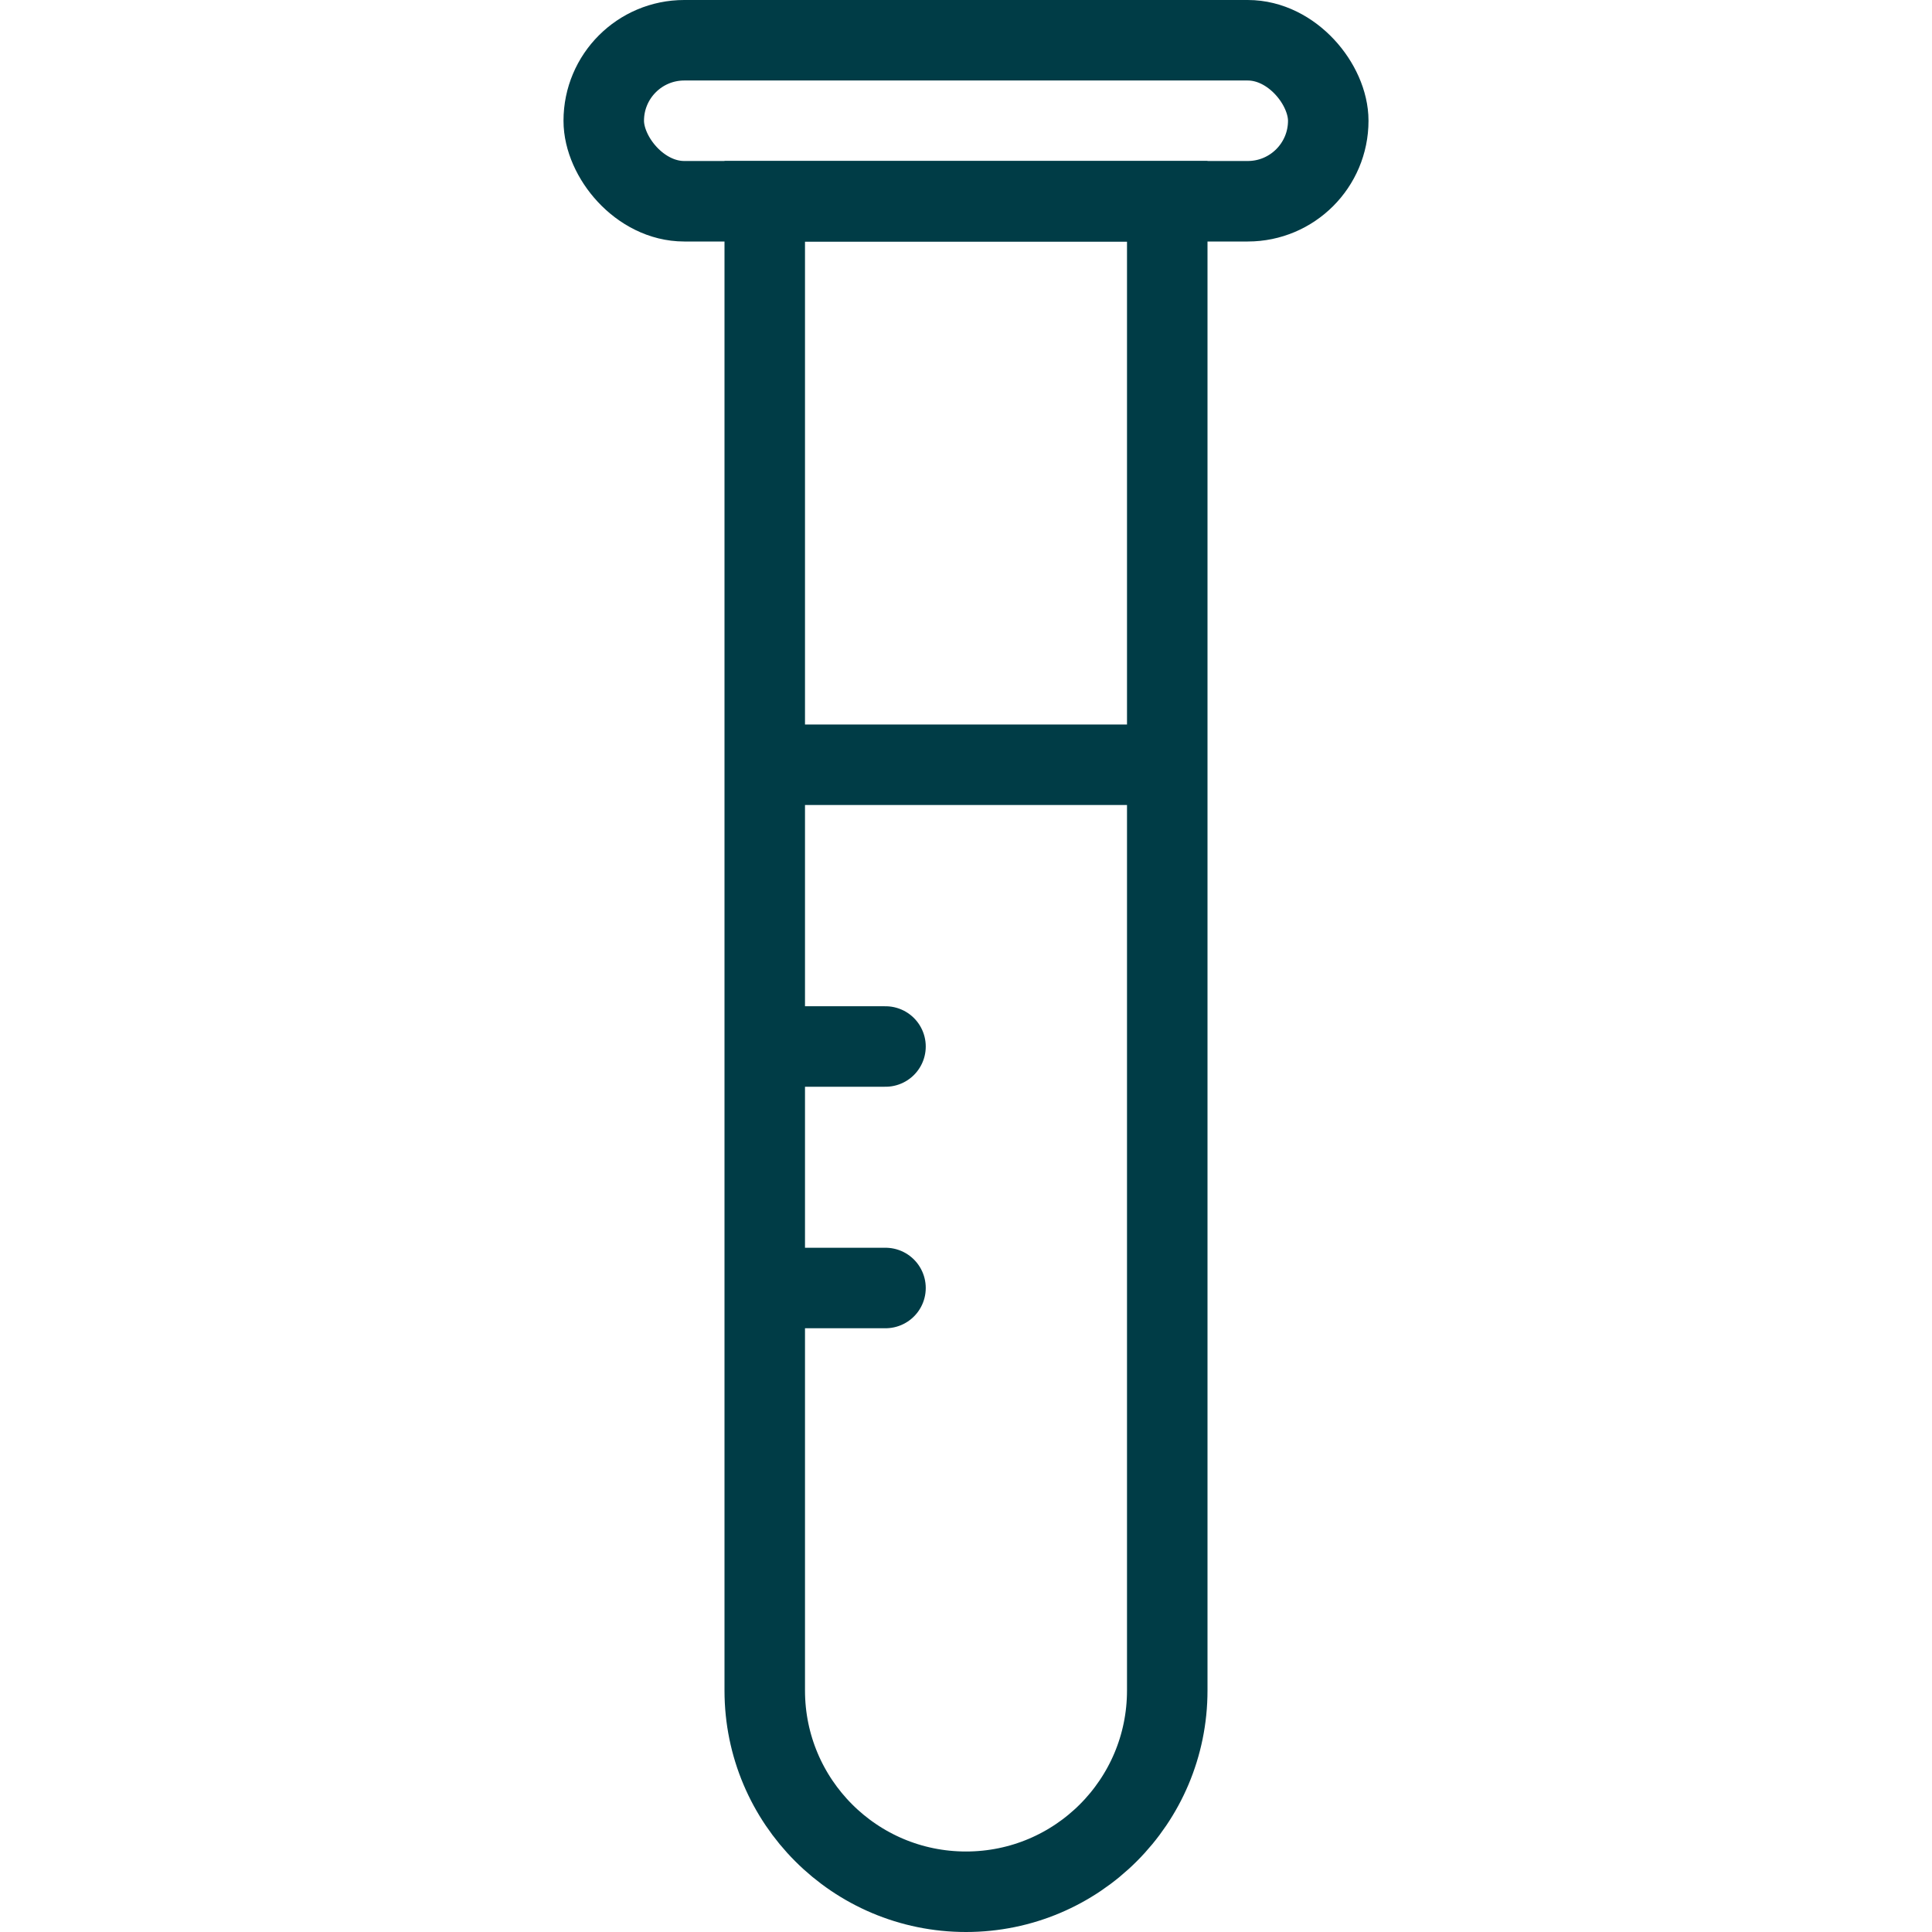
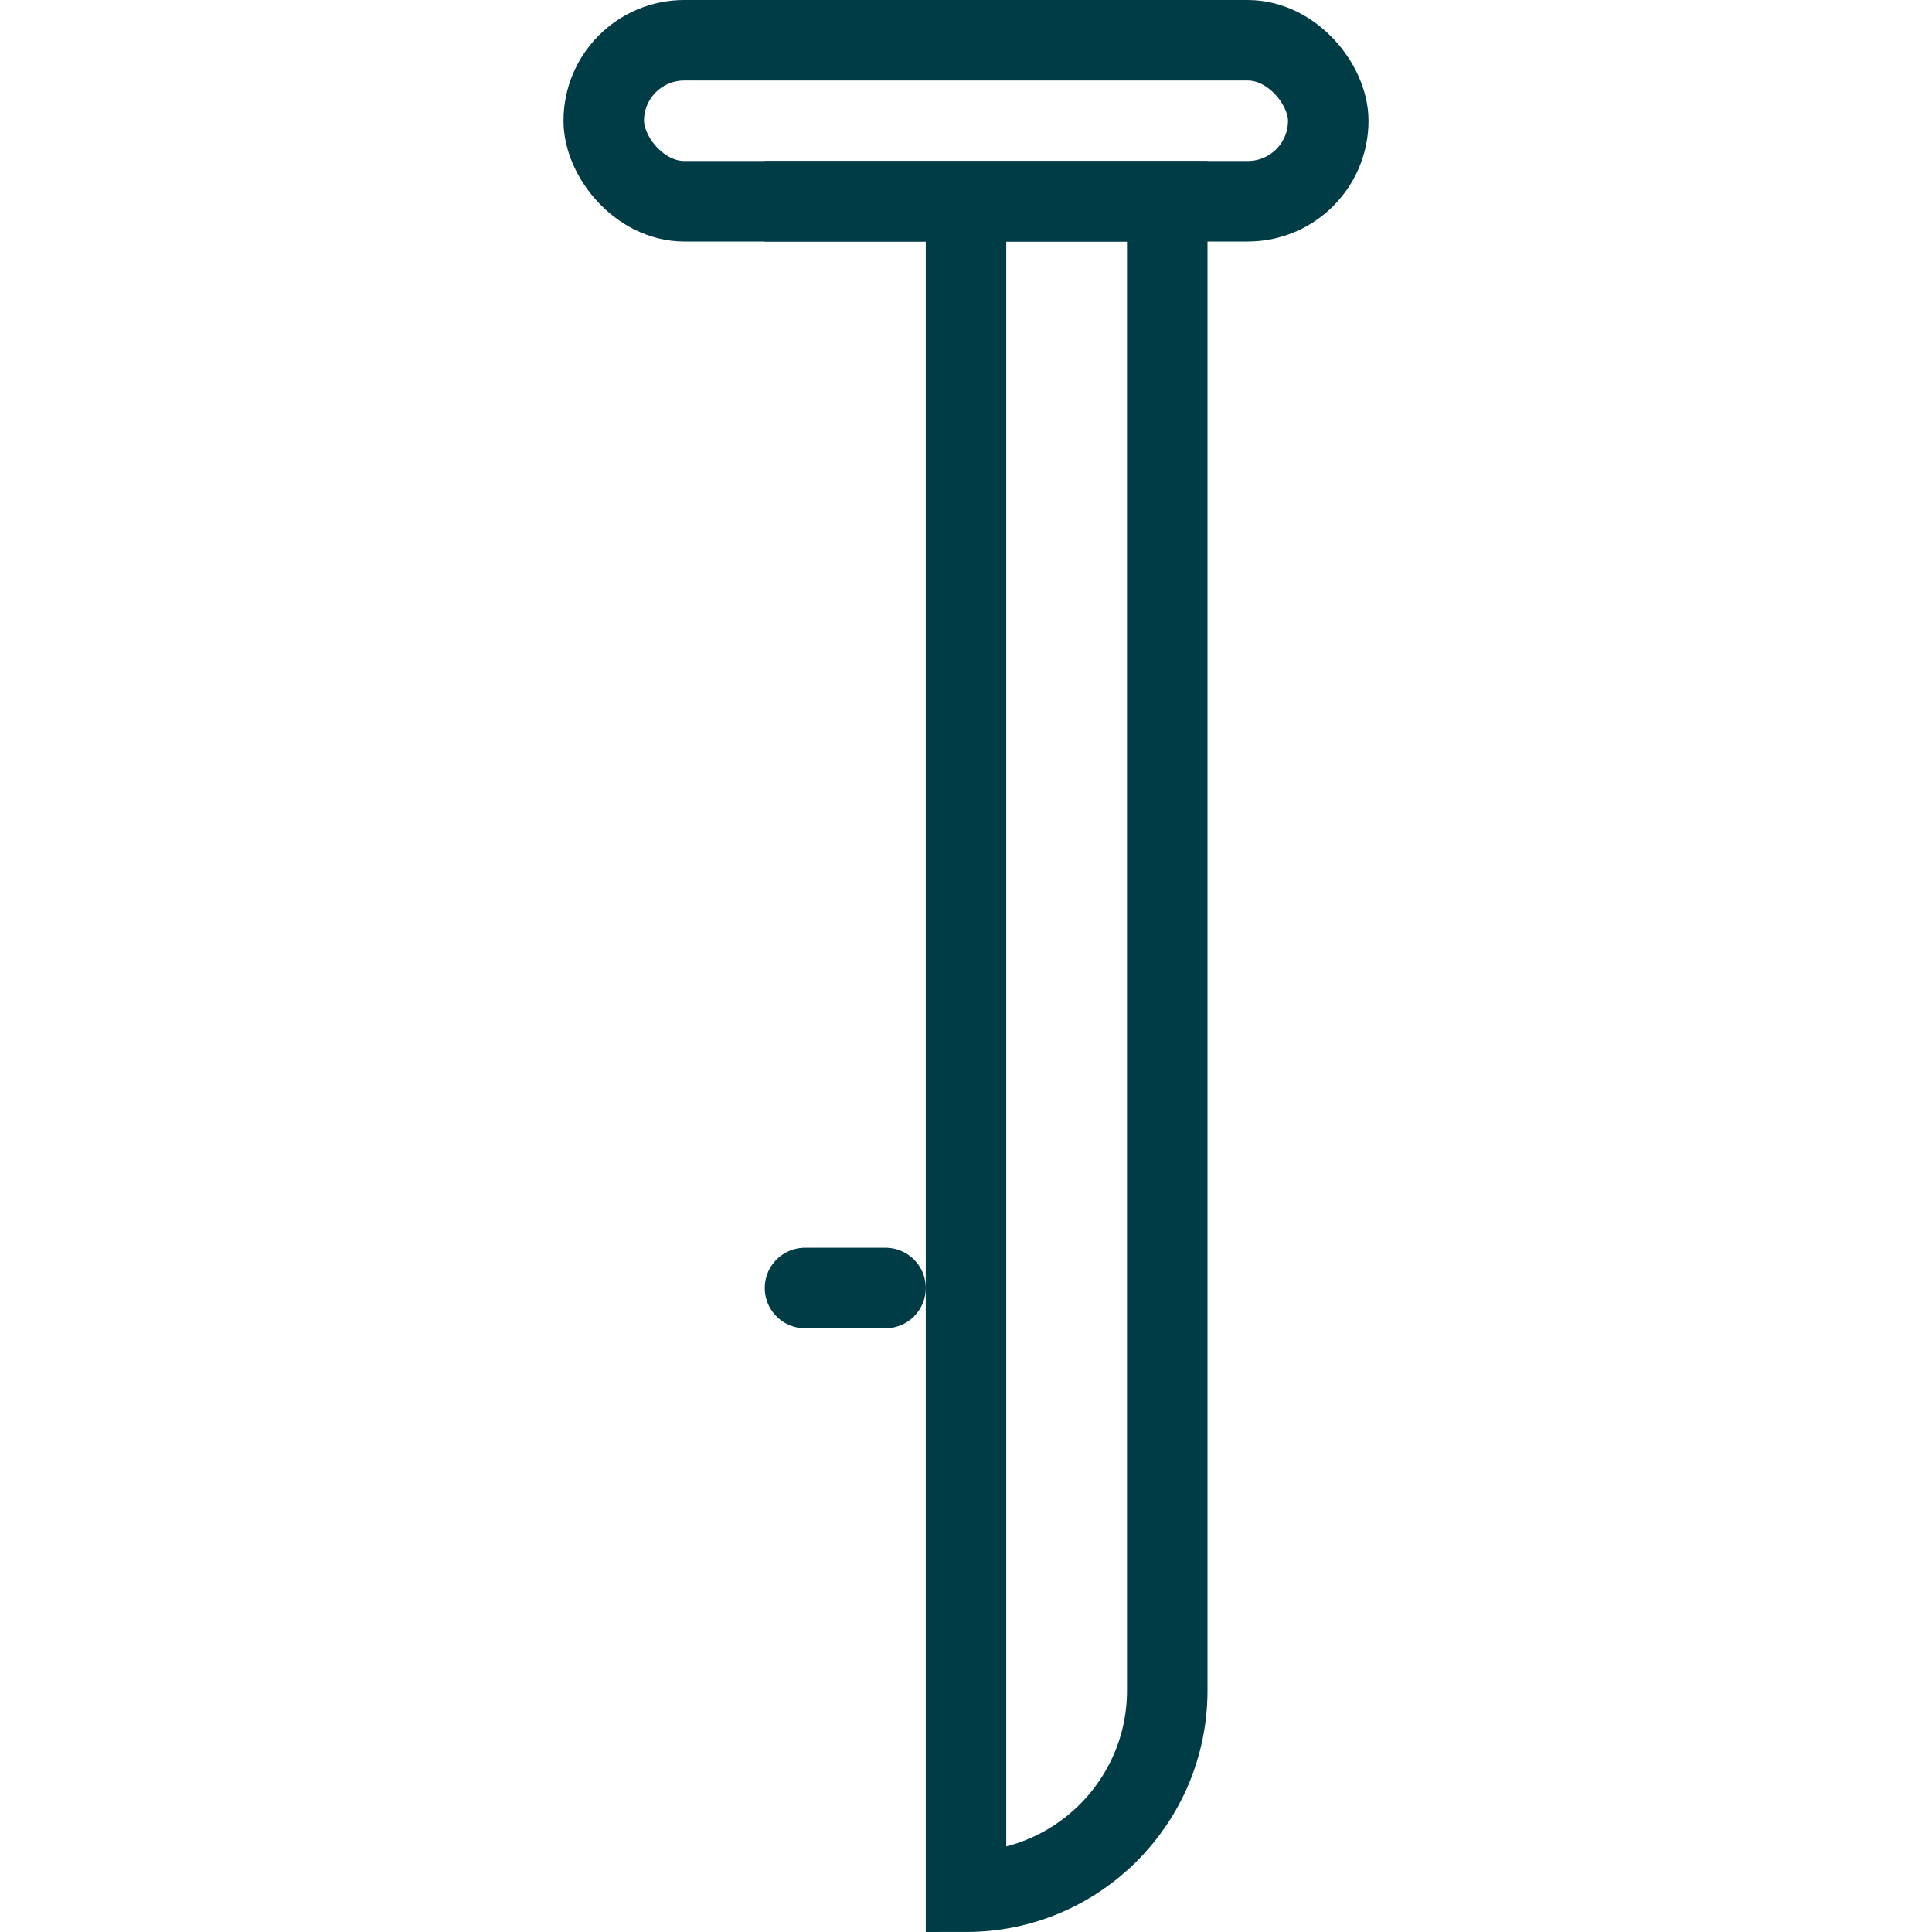
<svg xmlns="http://www.w3.org/2000/svg" width="24" height="24" viewBox="0 0 24 24" fill="none">
-   <path d="M9.5 2.5H14.5V21C14.5 22.381 13.381 23.5 12 23.5C10.619 23.5 9.5 22.381 9.5 21V2.5Z" stroke="#003C46" />
+   <path d="M9.5 2.5H14.5V21C14.5 22.381 13.381 23.5 12 23.5V2.5Z" stroke="#003C46" />
  <rect x="7.5" y="0.5" width="9" height="2" rx="1" stroke="#003C46" />
-   <path d="M9.5 9.5H14.5" stroke="#003C46" />
-   <path d="M10 13H11" stroke="#003C46" stroke-linecap="round" />
  <path d="M10 16H11" stroke="#003C46" stroke-linecap="round" />
</svg>